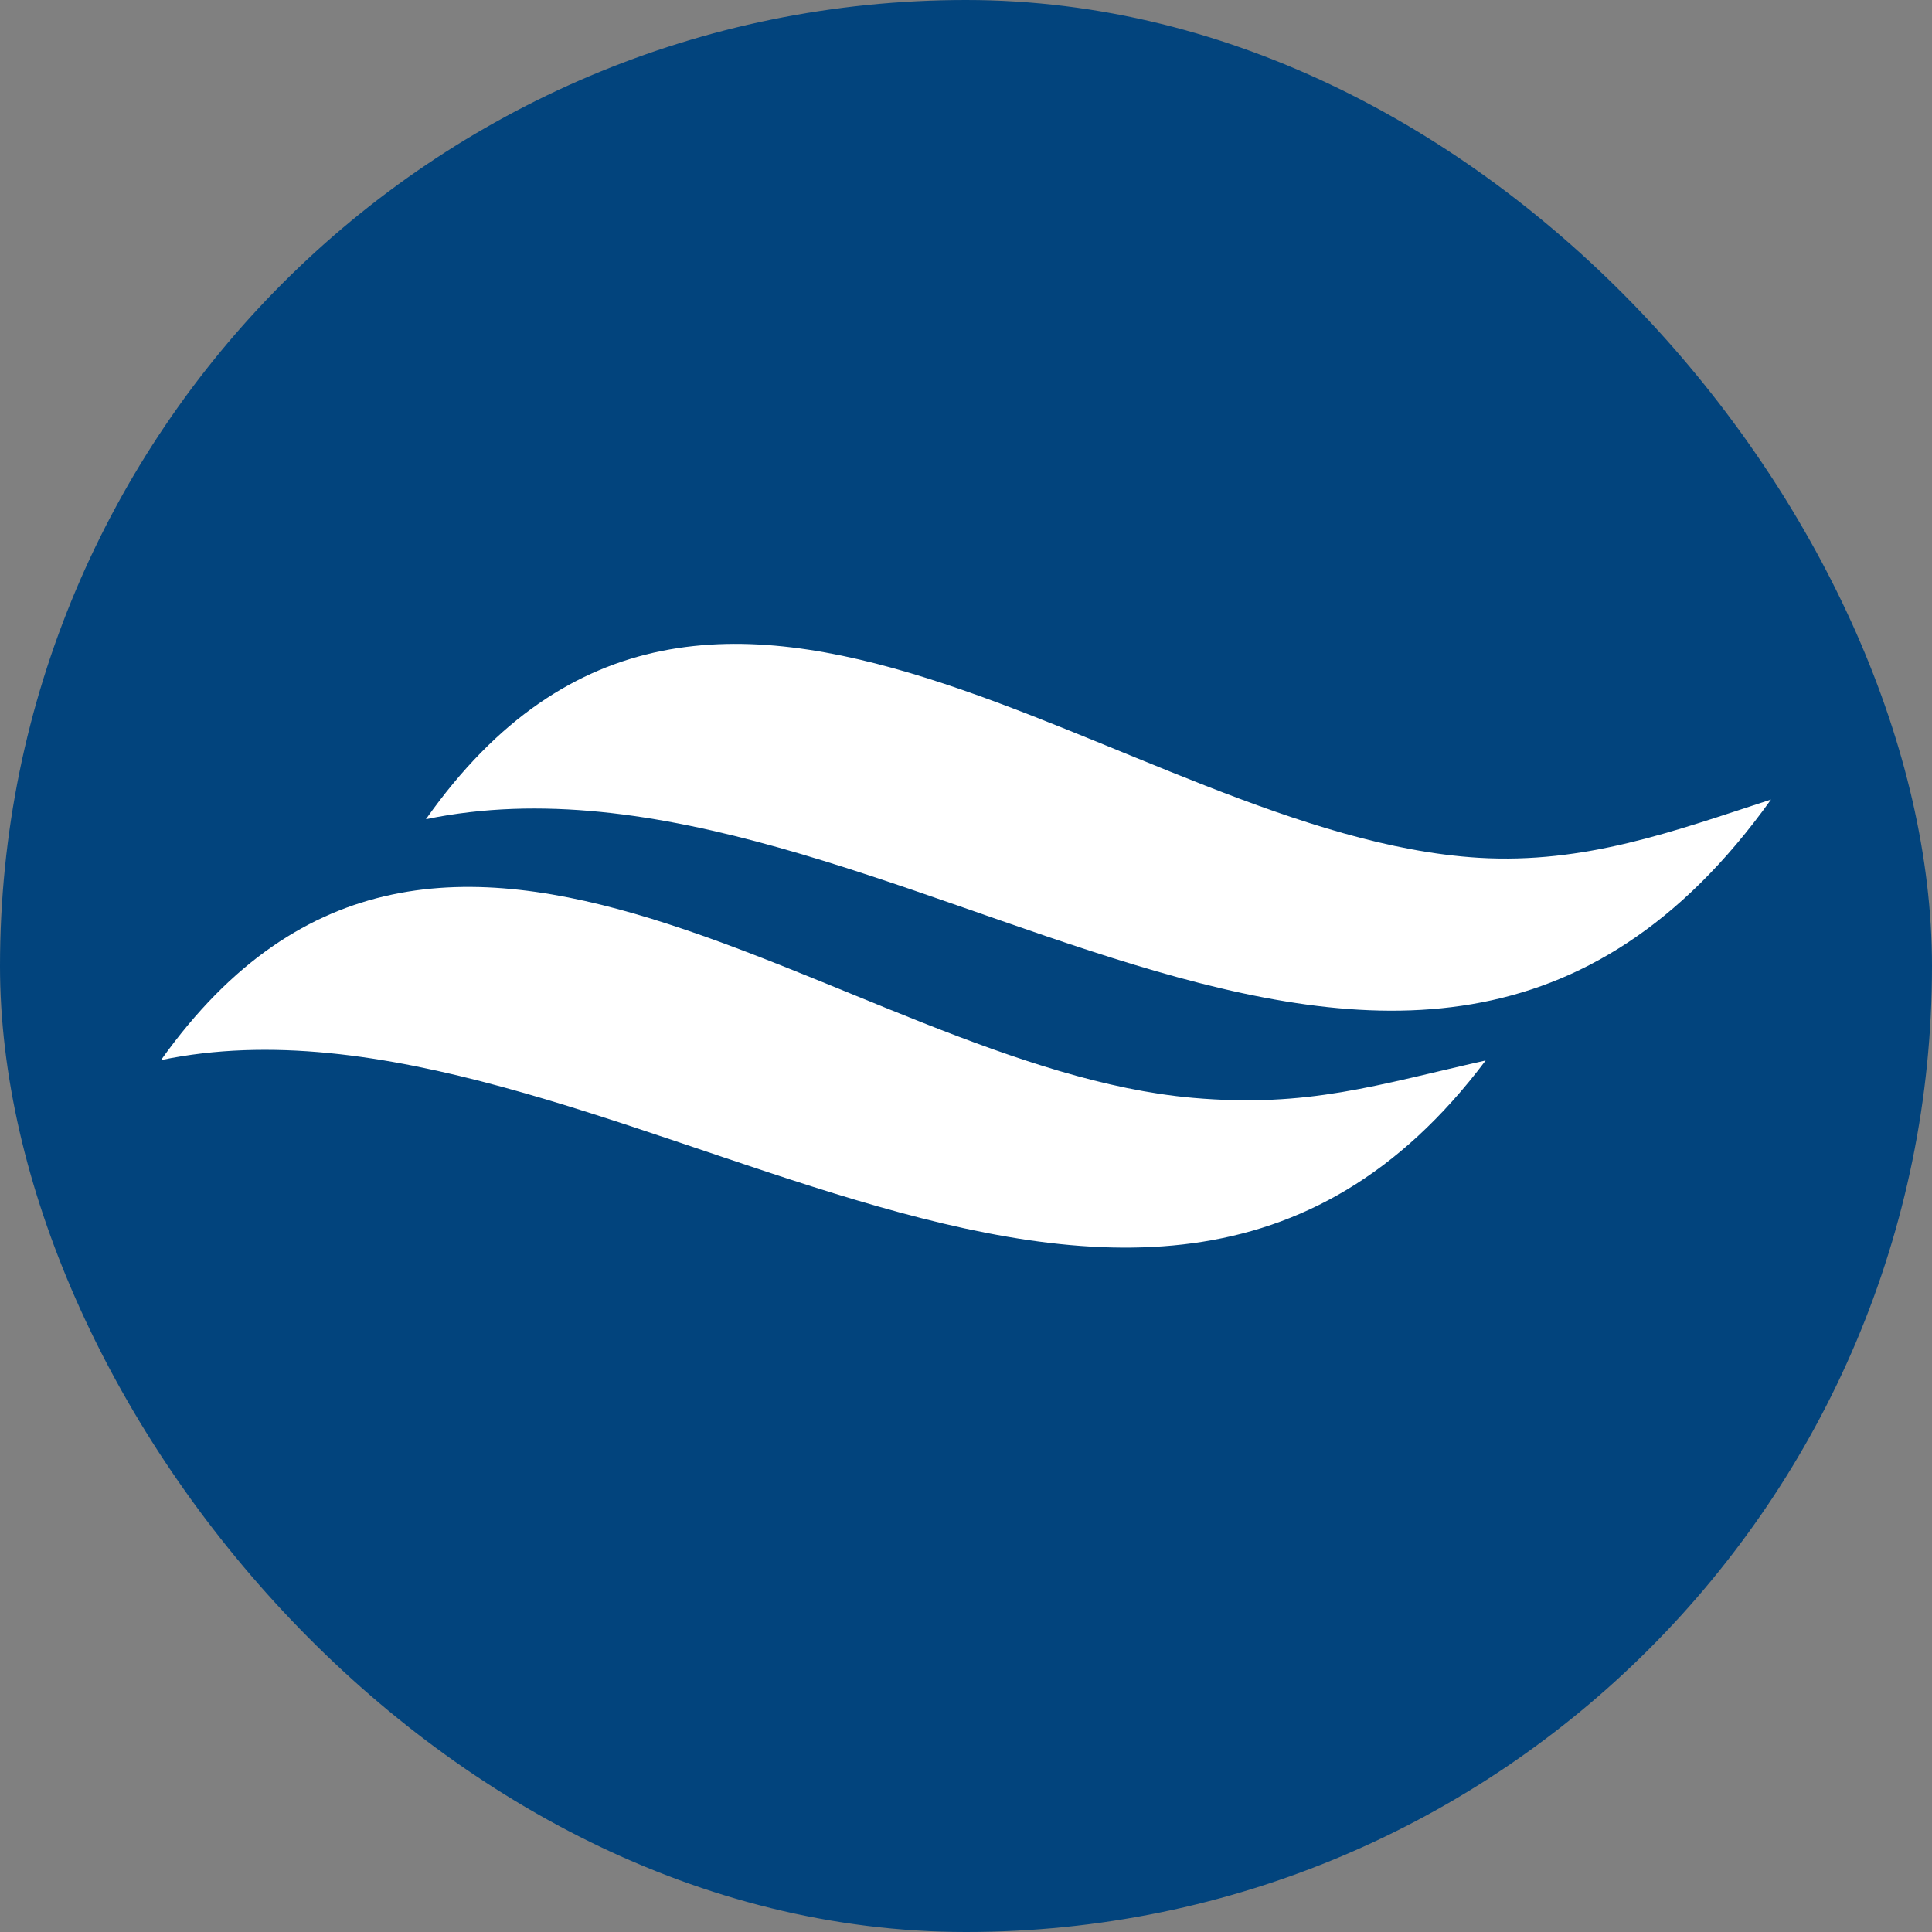
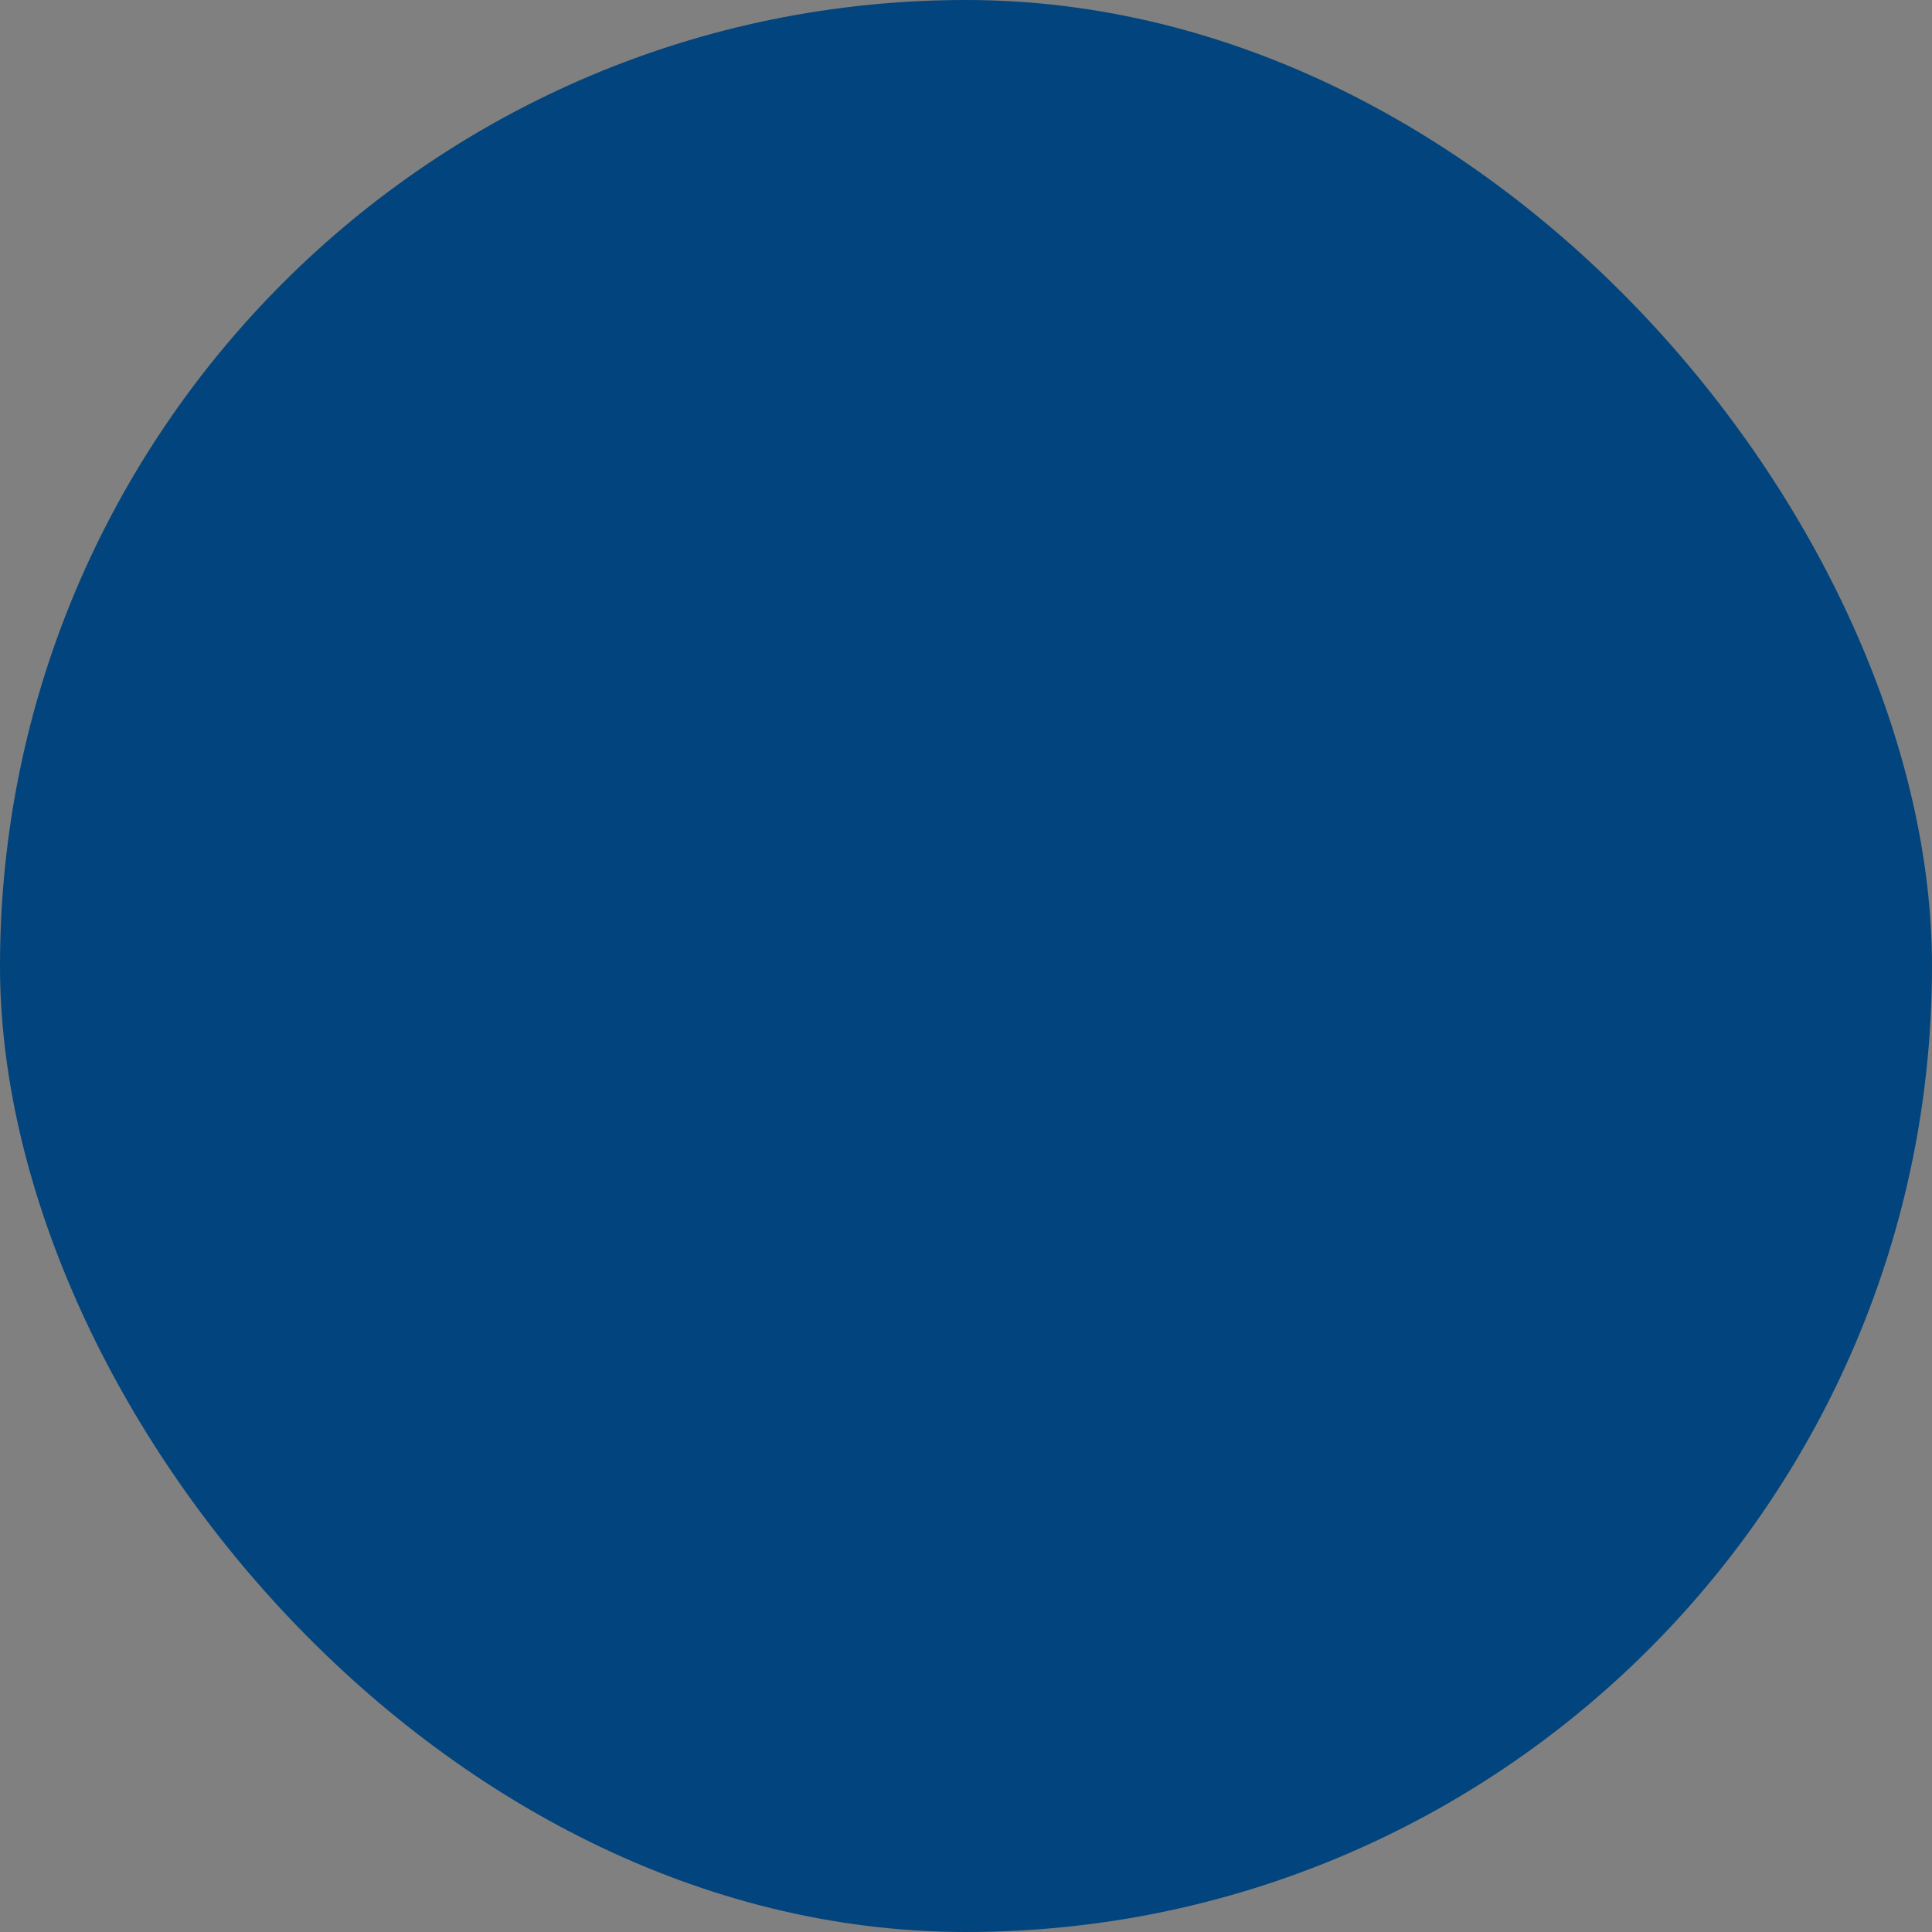
<svg xmlns="http://www.w3.org/2000/svg" width="48" height="48" viewBox="0 0 48 48" fill="none">
  <rect x="0" y="0" width="48" height="48" fill="#808080" stroke="none" />
  <rect width="48" height="48" rx="24" fill="#02447D" />
  <g clip-path="url(#clip0_86_1033)">
    <path d="M44 19.865C34.947 32.521 22.01 17.99 10.582 20.353C17.696 10.27 27.955 20.777 36.734 21.311C39.383 21.47 41.58 20.653 44 19.865Z" fill="white" />
    <path d="M36.911 26.347C28.263 37.862 14.815 24.083 4 26.337C11.008 16.499 20.962 26.507 29.63 27.275C32.501 27.529 34.218 26.951 36.911 26.347Z" fill="white" />
  </g>
  <defs>
    <clipPath id="clip0_86_1033">
-       <rect width="40" height="15" fill="white" transform="translate(4 16)" />
-     </clipPath>
+       </clipPath>
  </defs>
</svg>